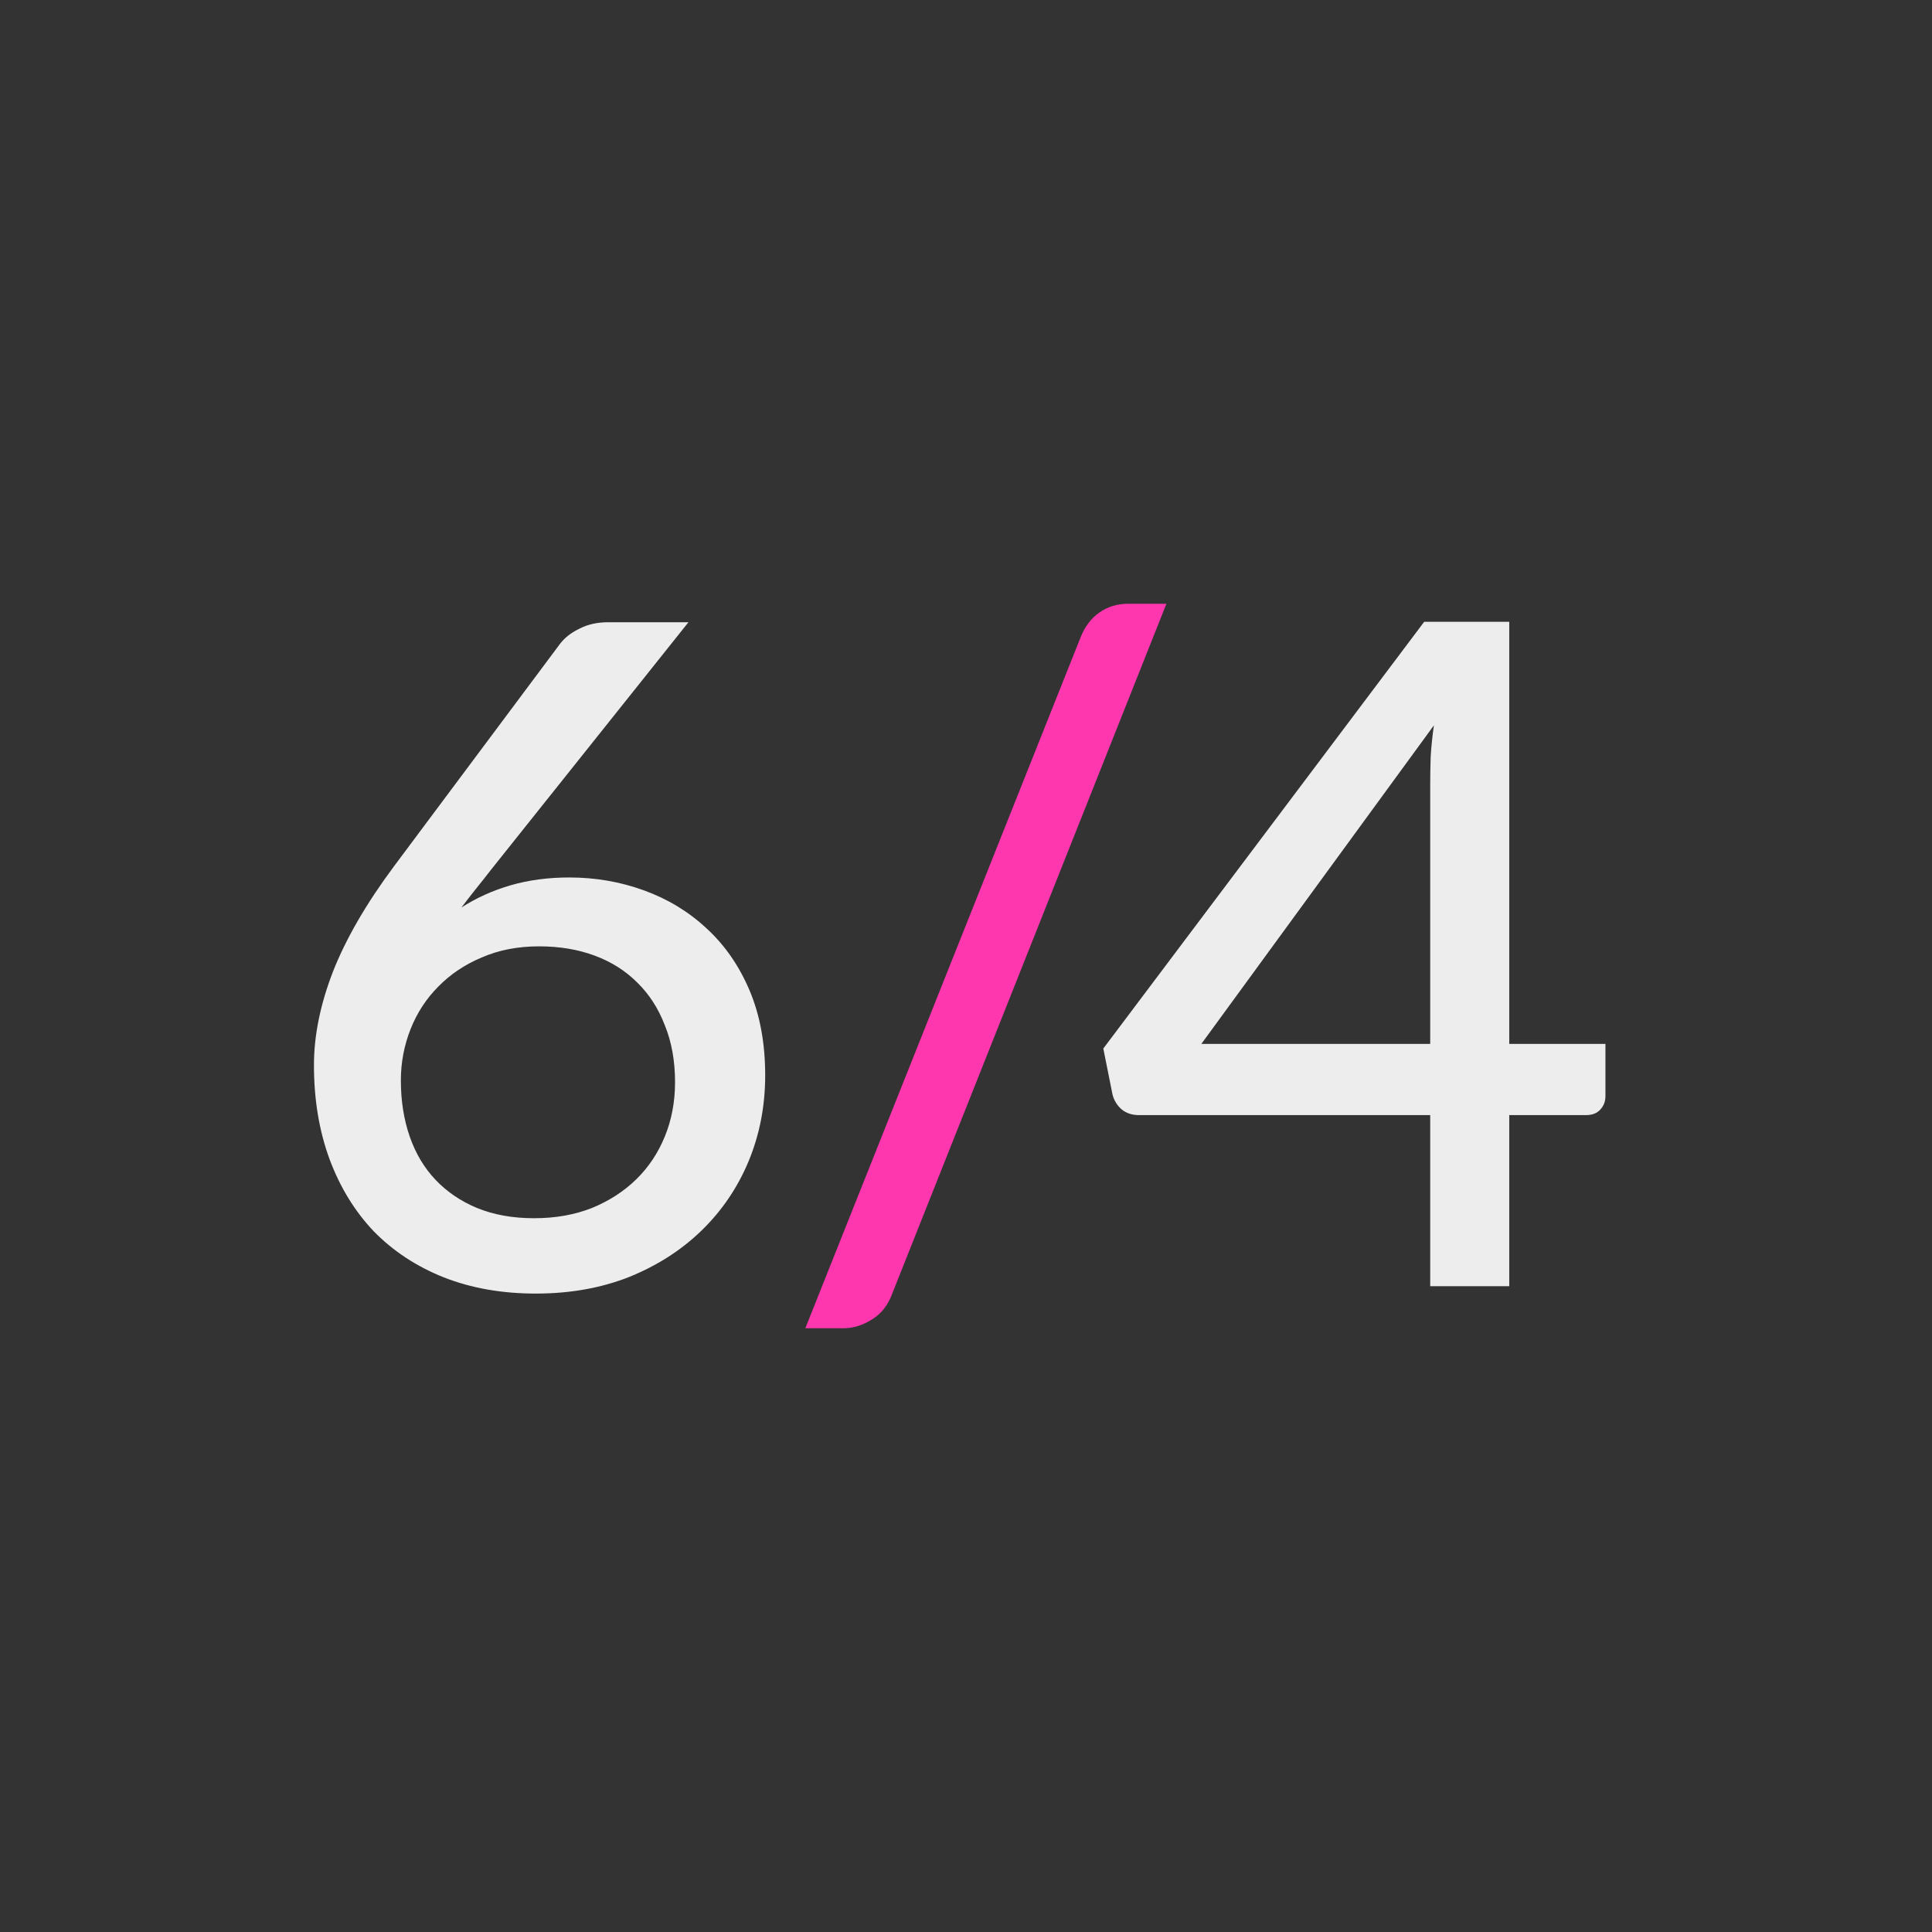
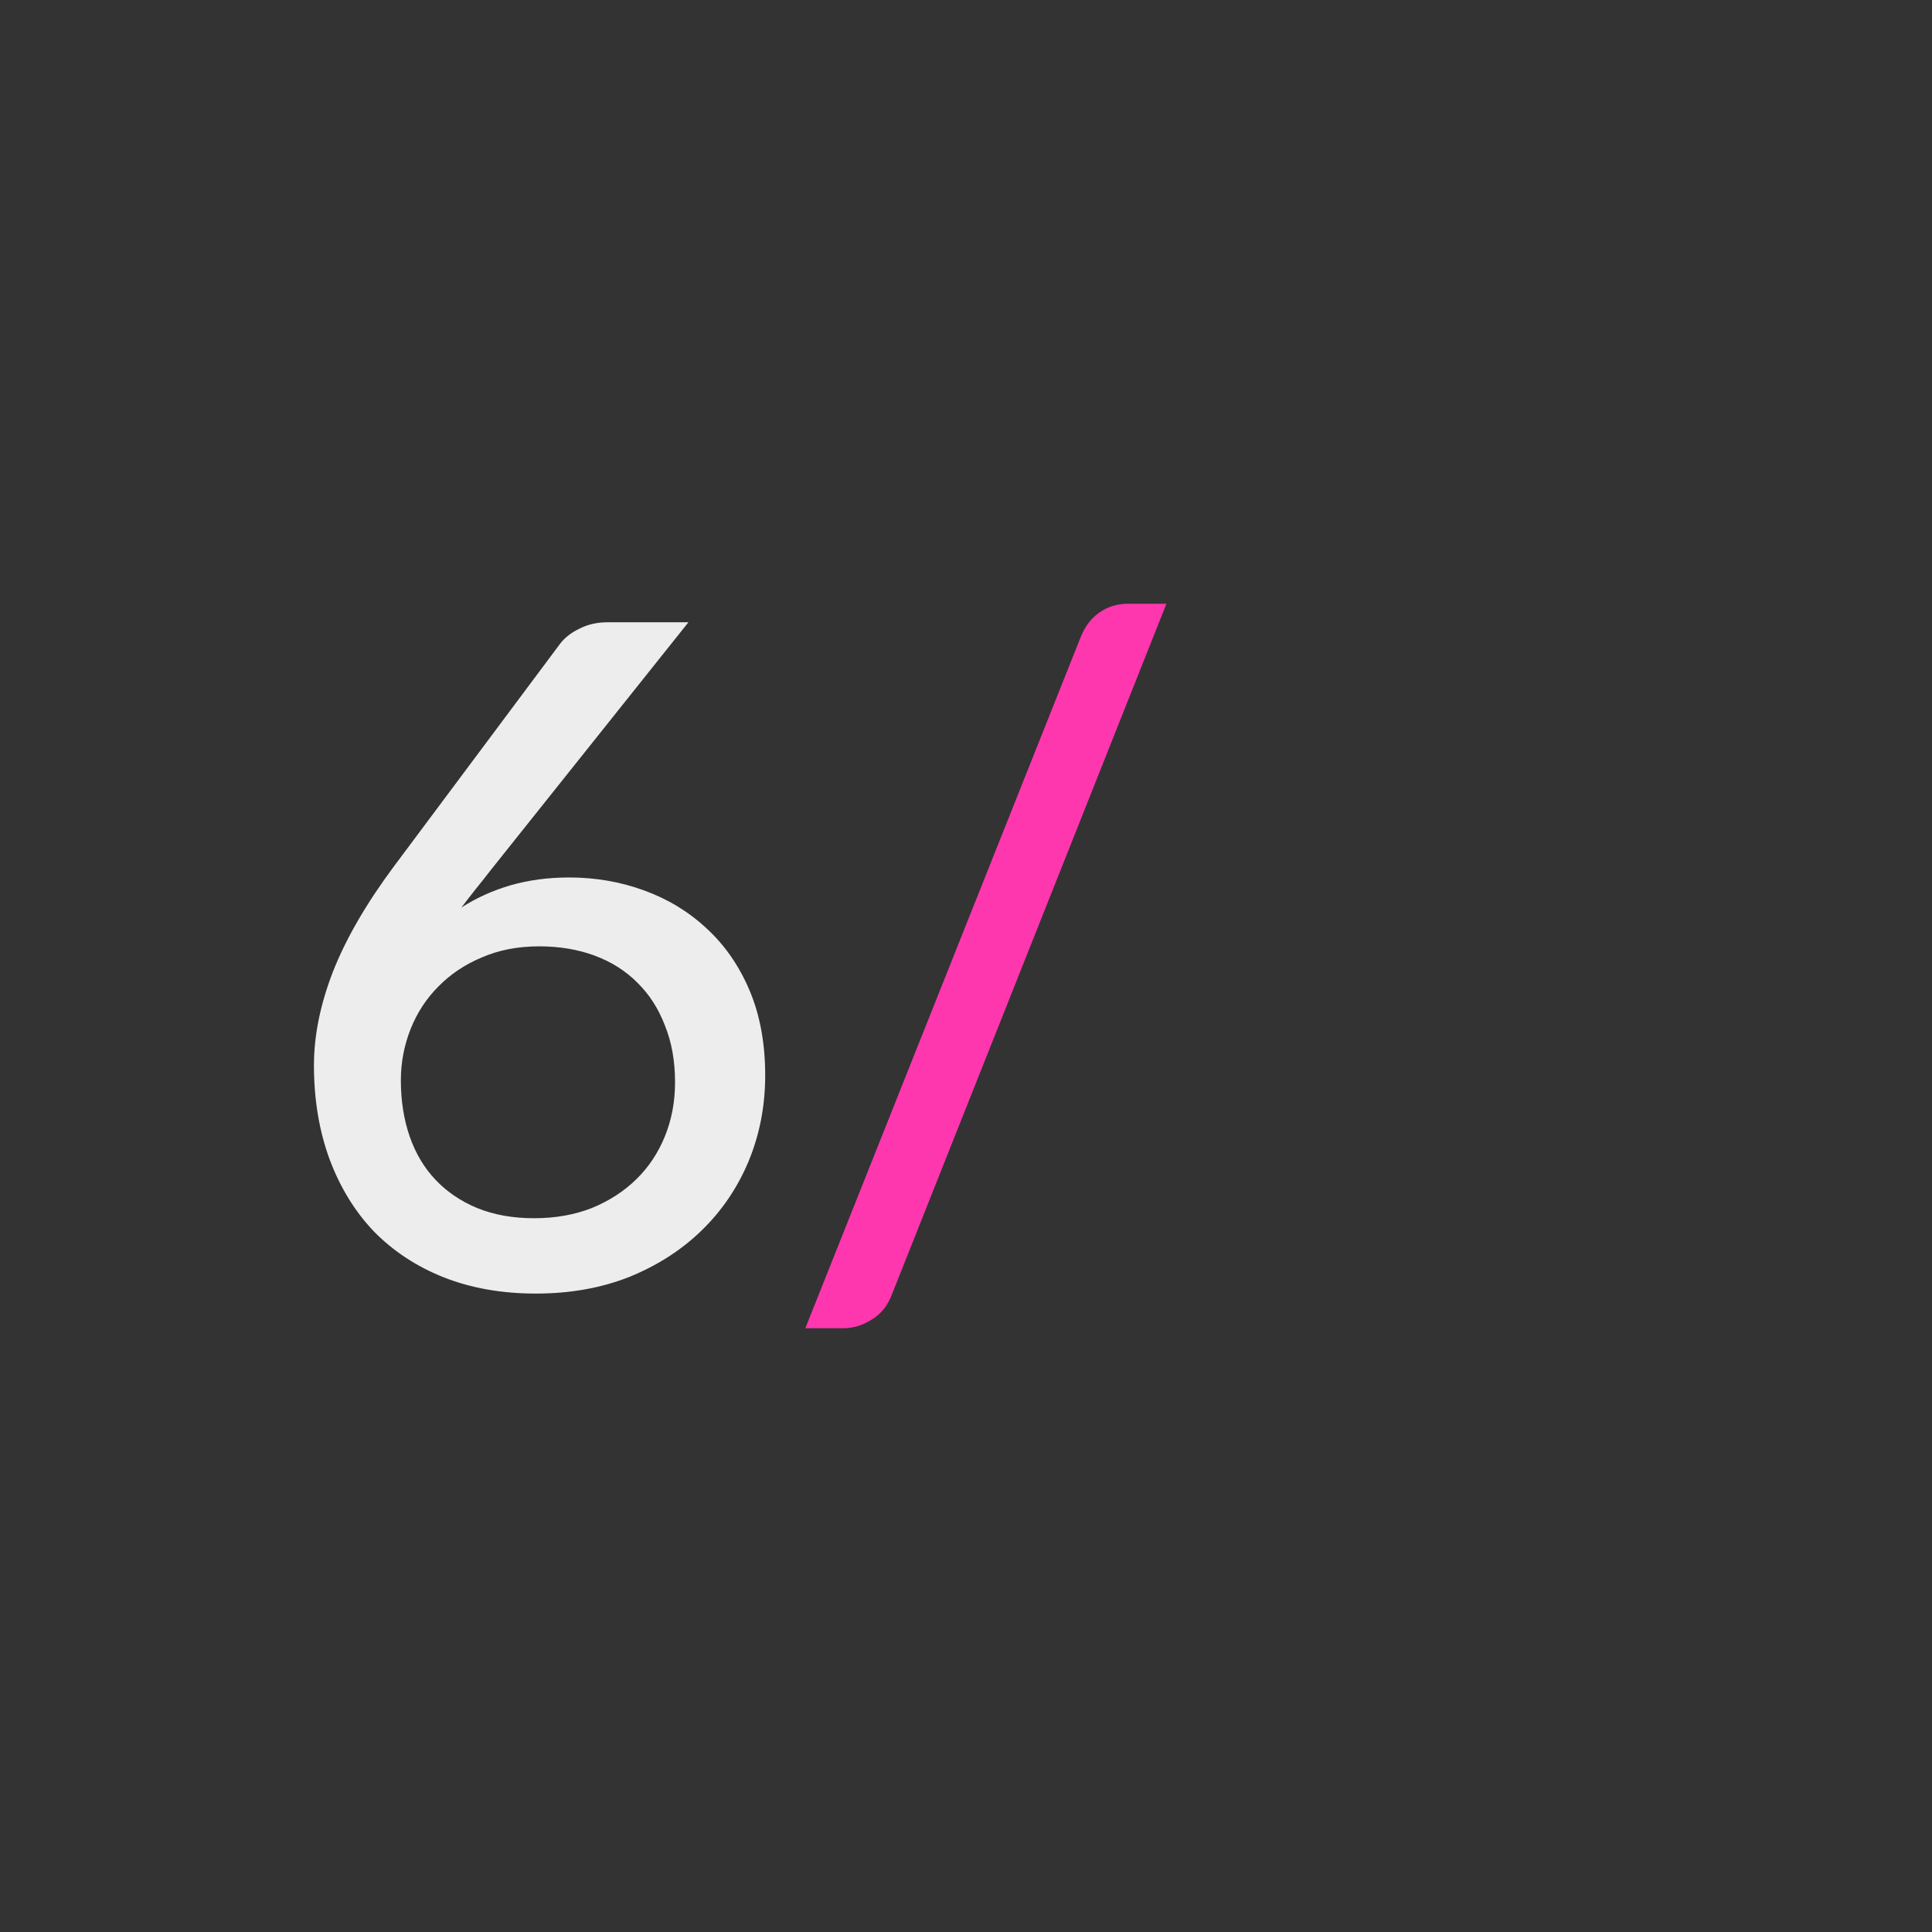
<svg xmlns="http://www.w3.org/2000/svg" width="80" height="80" viewBox="0 0 80 80" fill="none">
  <rect x="0" y="0" width="80" height="80" fill="#333333" stroke="none" />
  <path d="M22.113 50.444C22.994 50.444 23.791 50.303 24.506 50.022C25.221 49.729 25.833 49.333 26.344 48.835C26.855 48.337 27.25 47.744 27.531 47.055C27.812 46.366 27.952 45.619 27.952 44.815C27.952 43.934 27.812 43.149 27.531 42.46C27.263 41.758 26.88 41.165 26.382 40.68C25.897 40.195 25.31 39.824 24.621 39.569C23.932 39.314 23.166 39.186 22.323 39.186C21.443 39.186 20.652 39.339 19.95 39.646C19.248 39.939 18.648 40.341 18.15 40.852C17.652 41.35 17.269 41.937 17.001 42.613C16.733 43.29 16.599 43.998 16.599 44.738C16.599 45.581 16.721 46.353 16.963 47.055C17.206 47.757 17.563 48.357 18.035 48.854C18.507 49.352 19.082 49.742 19.758 50.022C20.447 50.303 21.232 50.444 22.113 50.444ZM20.352 35.989C20.135 36.27 19.918 36.544 19.701 36.812C19.497 37.068 19.299 37.323 19.107 37.578C19.72 37.182 20.396 36.876 21.137 36.659C21.89 36.442 22.7 36.334 23.568 36.334C24.653 36.334 25.687 36.512 26.669 36.87C27.652 37.227 28.514 37.75 29.254 38.44C30.007 39.129 30.601 39.984 31.035 41.005C31.468 42.026 31.685 43.2 31.685 44.528C31.685 45.791 31.456 46.978 30.996 48.089C30.537 49.186 29.886 50.144 29.043 50.96C28.214 51.764 27.218 52.403 26.057 52.875C24.895 53.334 23.606 53.564 22.189 53.564C20.786 53.564 19.516 53.341 18.38 52.894C17.256 52.447 16.293 51.816 15.489 50.999C14.697 50.169 14.085 49.173 13.651 48.012C13.217 46.838 13 45.536 13 44.106C13 42.881 13.262 41.592 13.785 40.239C14.321 38.874 15.163 37.419 16.312 35.874L23.185 26.666C23.377 26.41 23.645 26.2 23.989 26.034C24.334 25.855 24.729 25.766 25.176 25.766H28.507L20.352 35.989Z" fill="#EDEDED" />
-   <path d="M59.222 43.226V32.505C59.222 32.135 59.228 31.745 59.241 31.337C59.266 30.916 59.311 30.482 59.375 30.035L49.745 43.226H59.222ZM66.478 43.226V45.389C66.478 45.606 66.407 45.791 66.267 45.944C66.127 46.098 65.929 46.174 65.674 46.174H62.495V53.258H59.222V46.174H47.16C46.88 46.174 46.644 46.098 46.452 45.944C46.261 45.779 46.133 45.574 46.069 45.332L45.686 43.417L58.973 25.747H62.495V43.226H66.478Z" fill="#EDEDED" />
  <path d="M36.946 53.564C36.768 54.049 36.487 54.407 36.104 54.636C35.721 54.879 35.325 55 34.917 55H33.347L44.758 26.359C44.936 25.925 45.191 25.593 45.523 25.364C45.868 25.121 46.264 25 46.71 25H48.299L36.946 53.564Z" fill="#FF37AF" />
</svg>